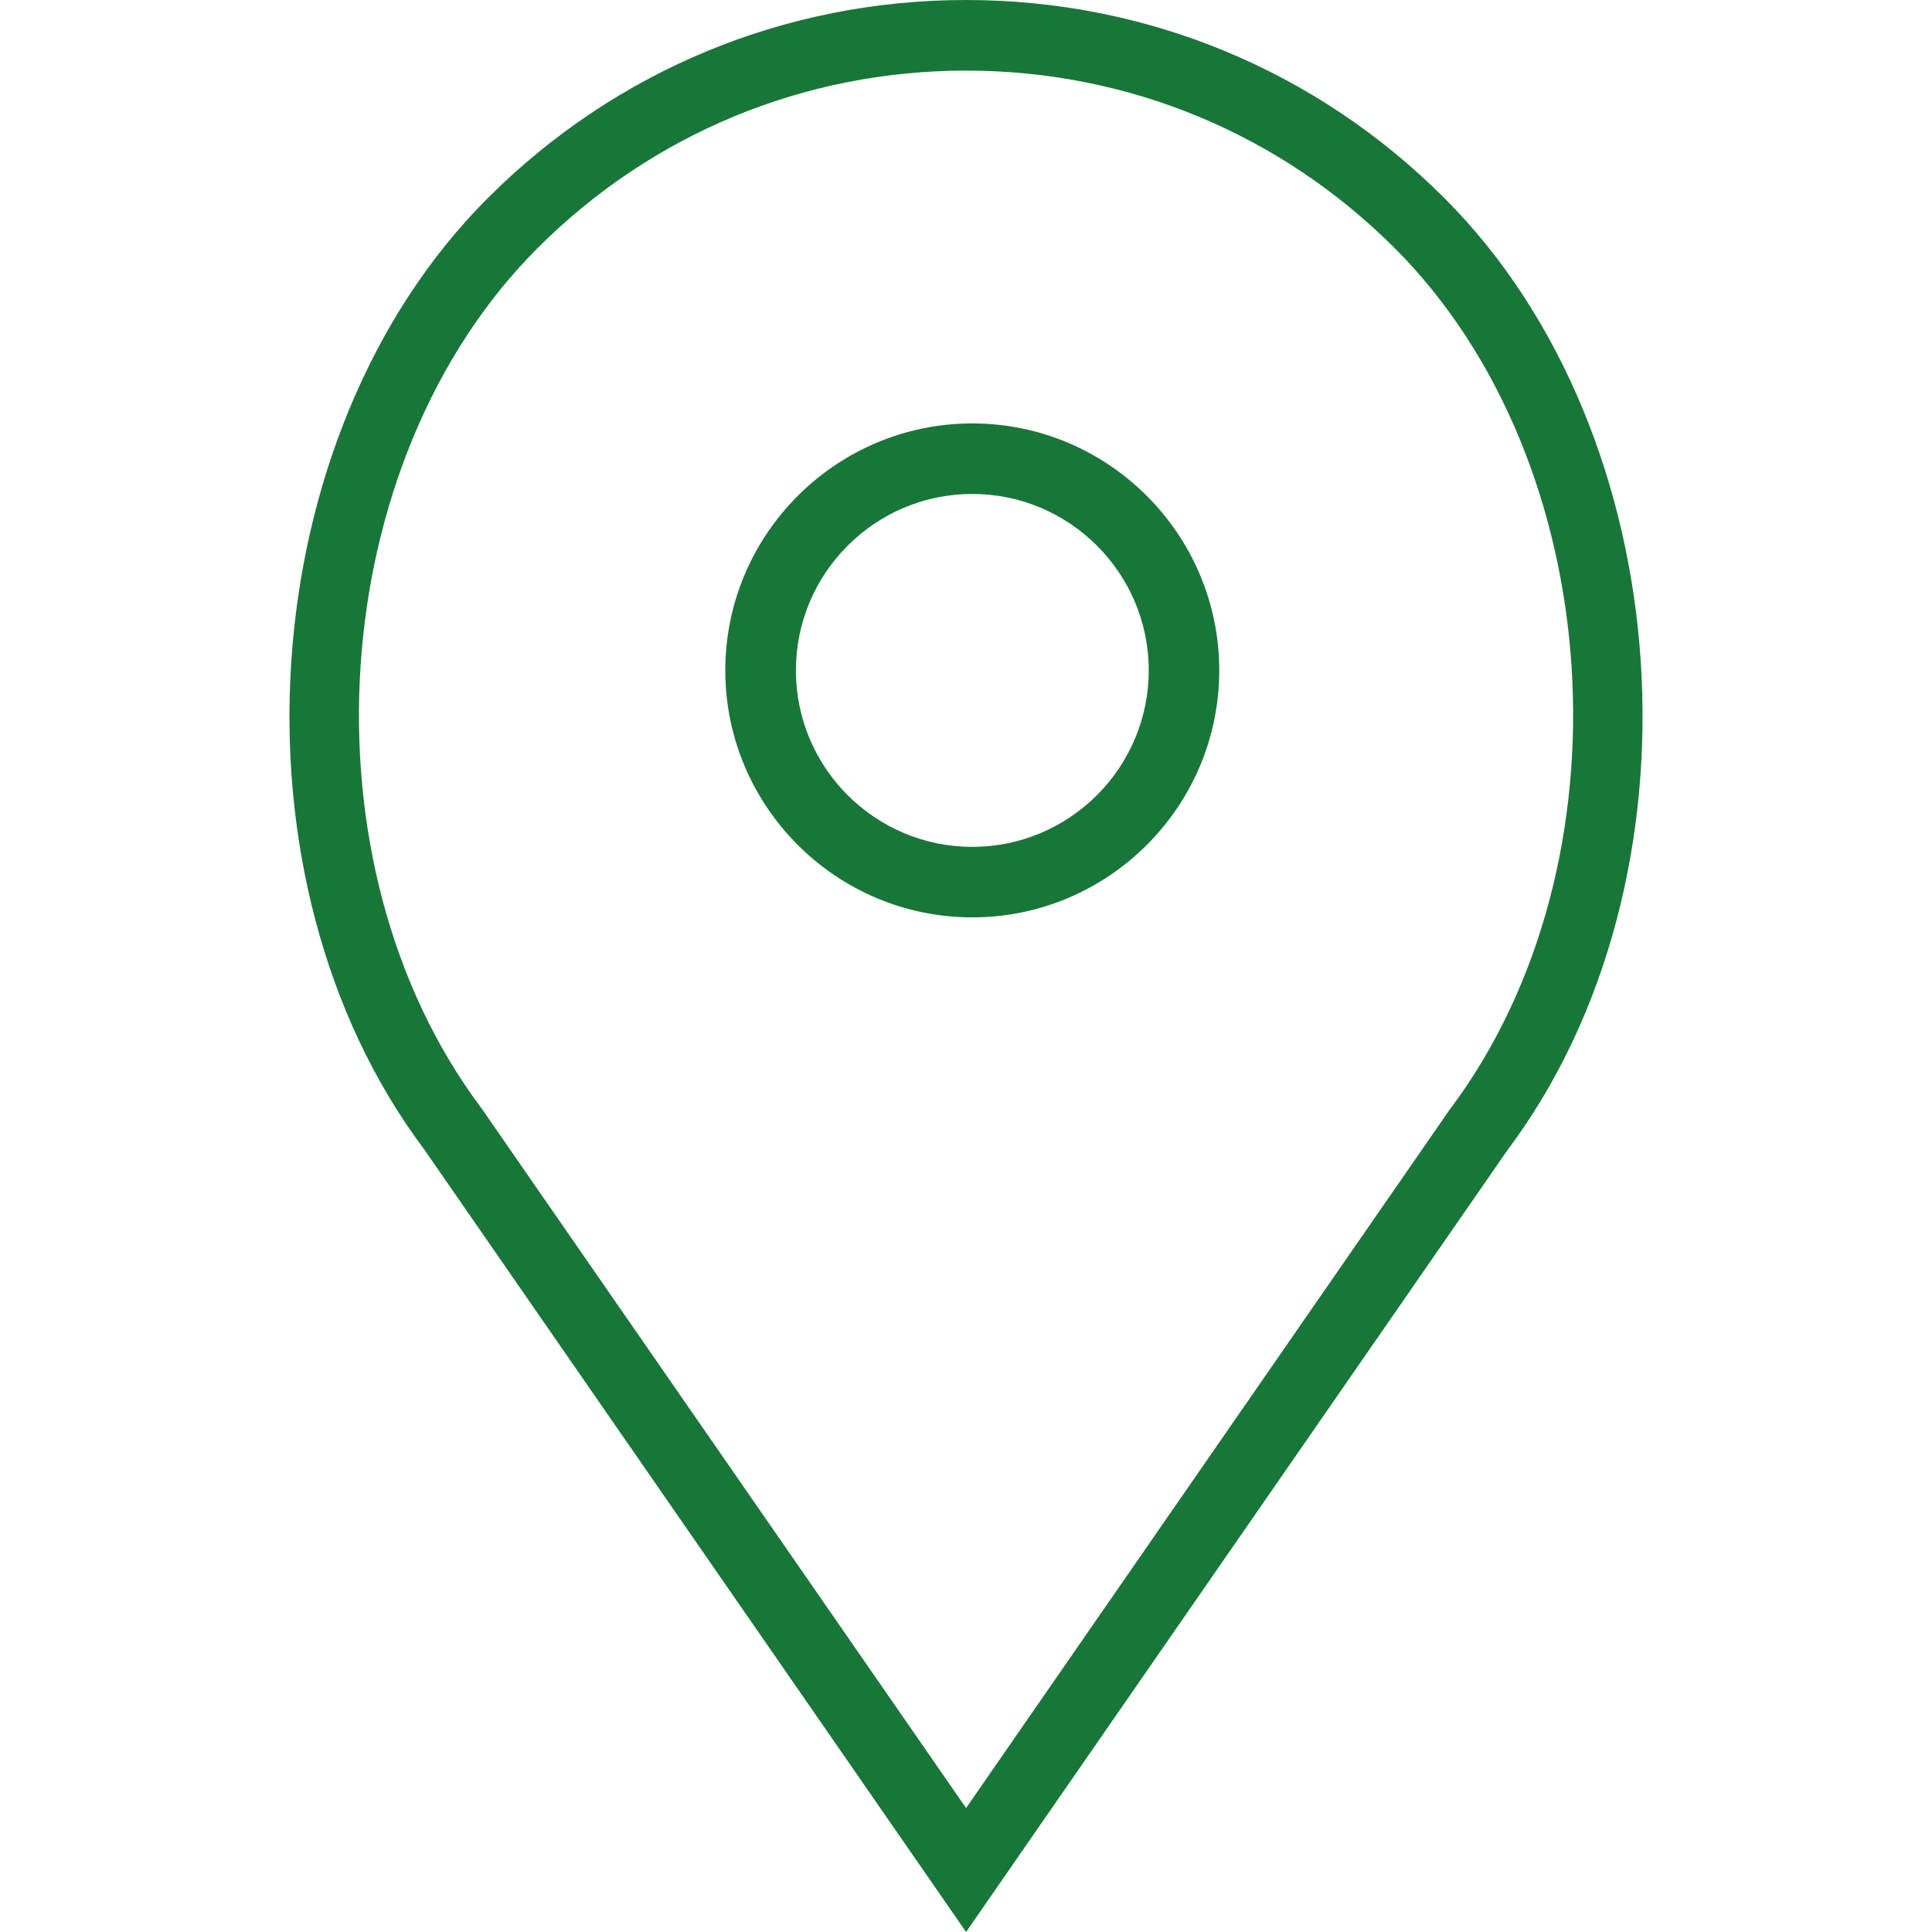
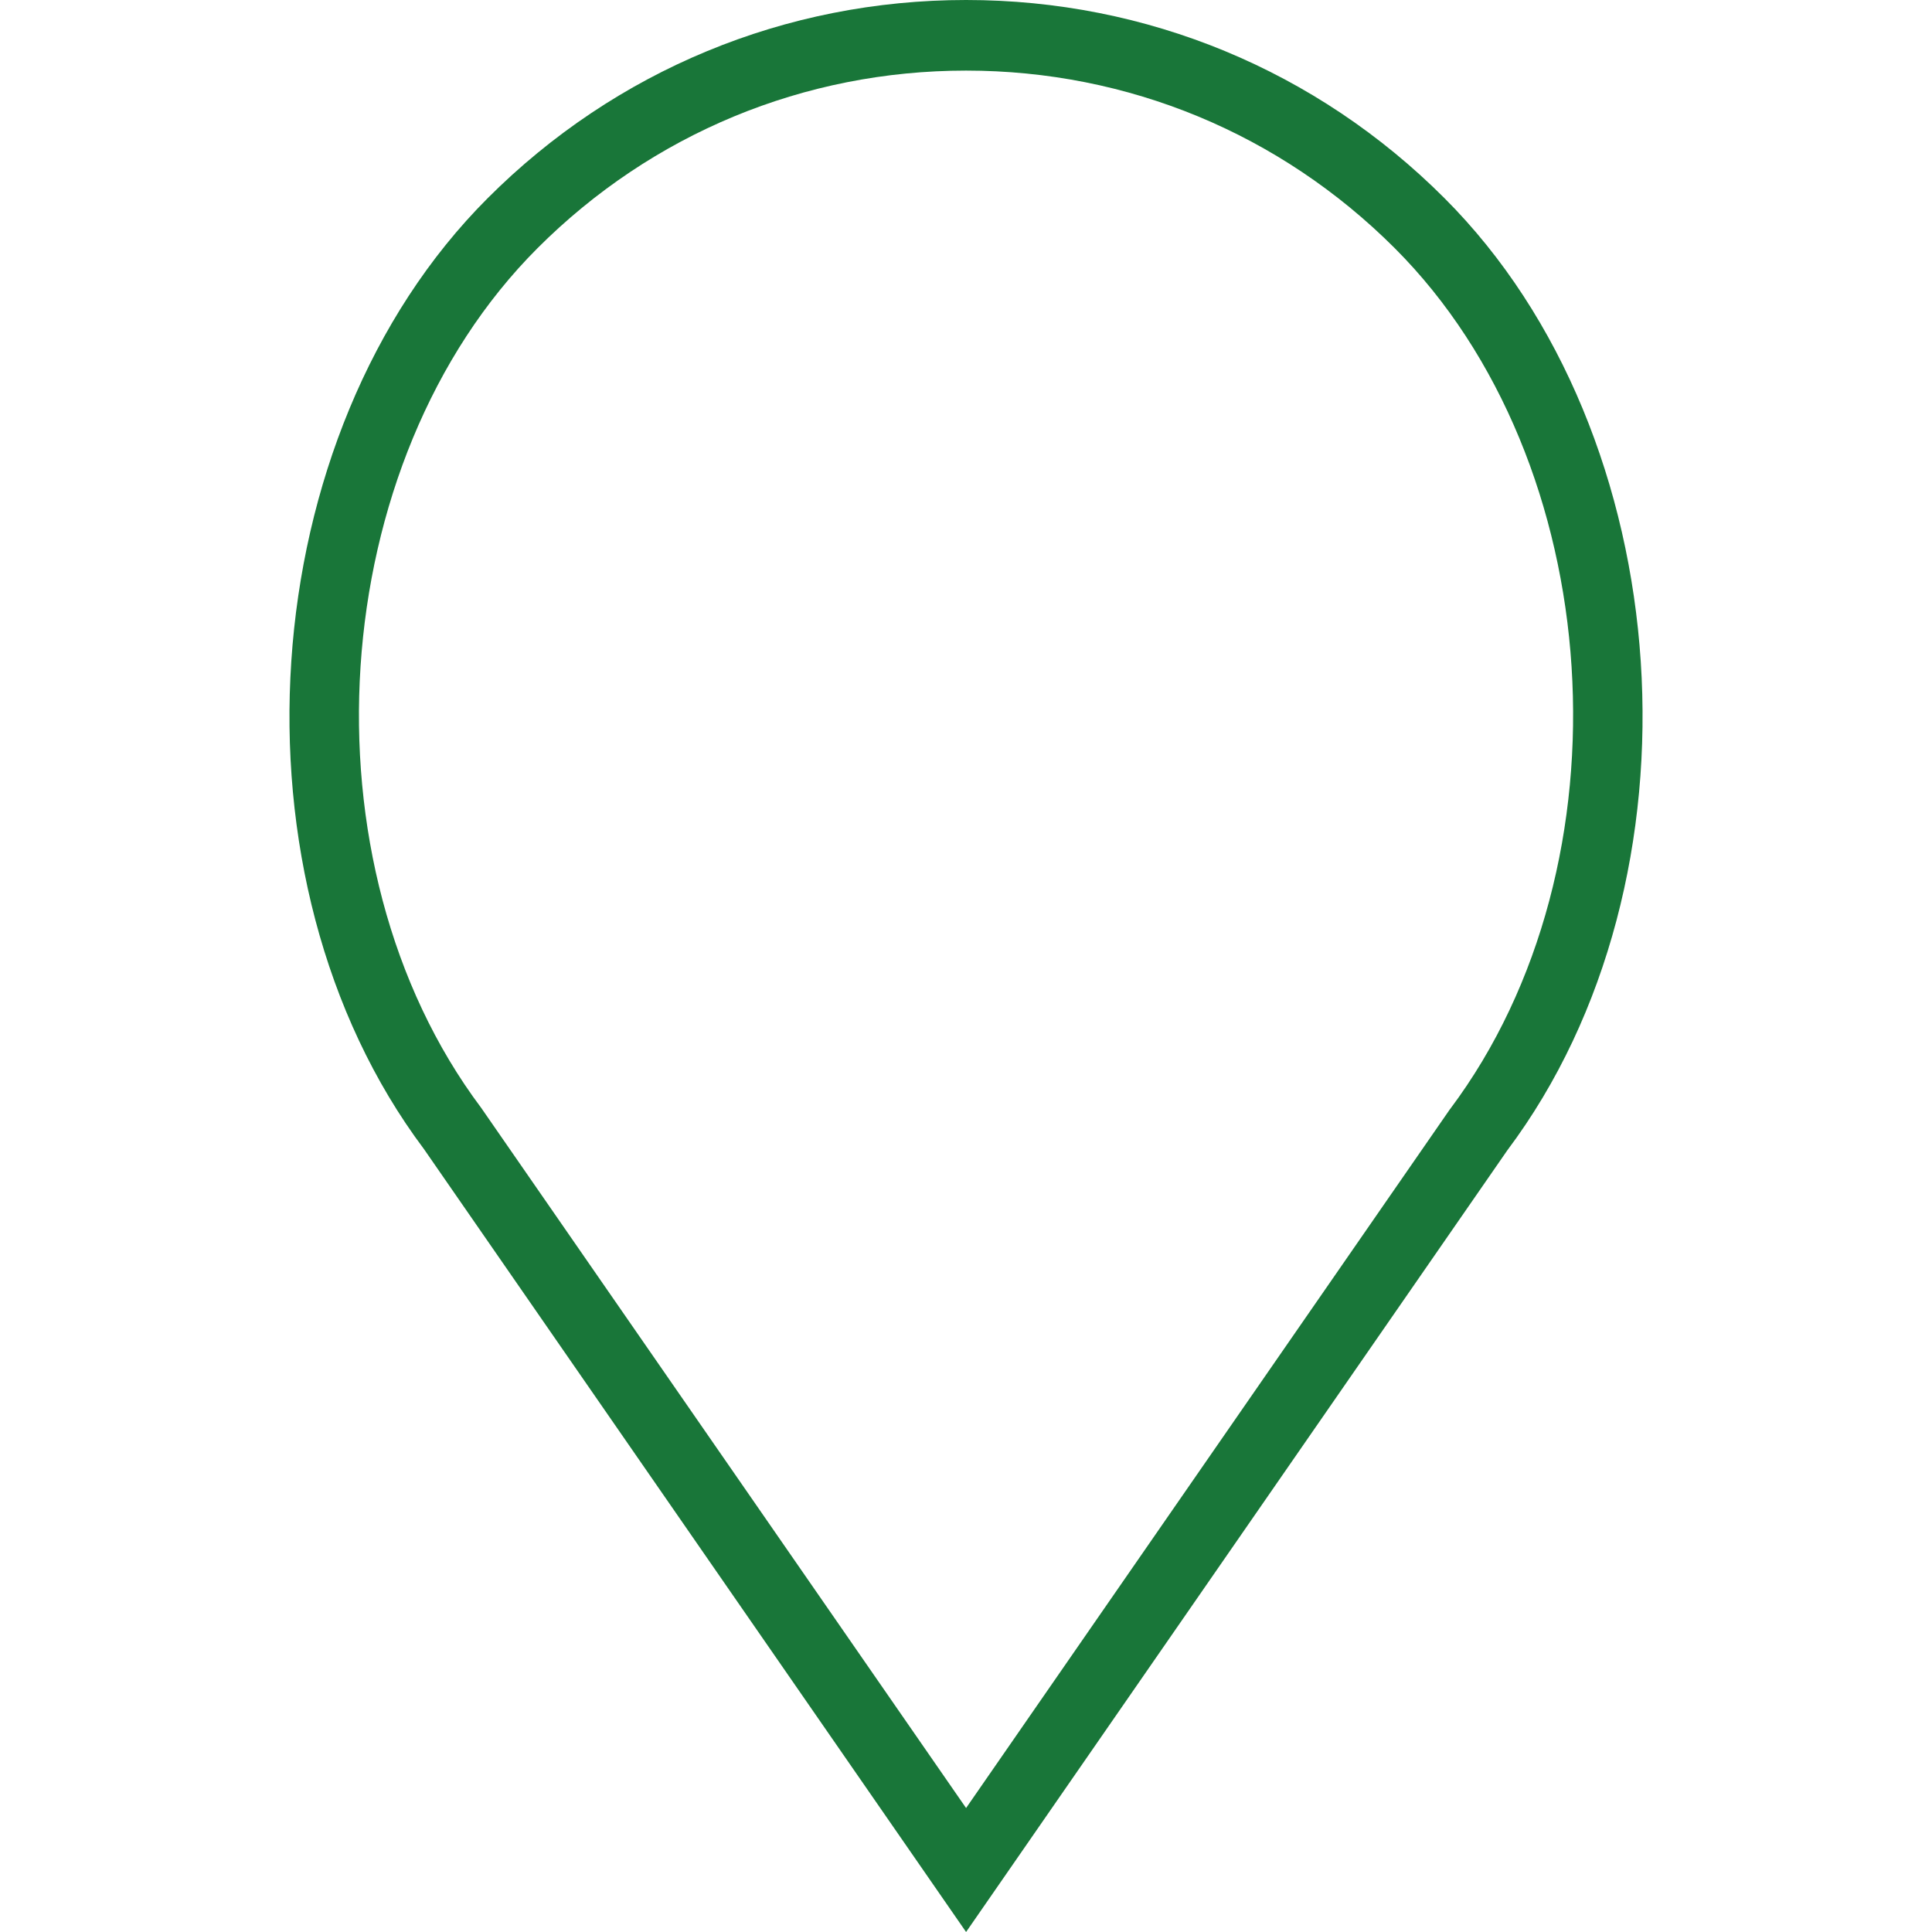
<svg xmlns="http://www.w3.org/2000/svg" width="24" height="24">
  <g>
    <title>background</title>
    <rect fill="none" id="canvas_background" height="402" width="582" y="-1" x="-1" />
  </g>
  <g>
    <title>Layer 1</title>
-     <path id="svg_1" fill="#197639" d="m12.078,5.26c-1.691,0 -3.068,1.377 -3.068,3.068c0,1.691 1.377,3.068 3.068,3.068c1.691,0 3.068,-1.377 3.068,-3.068c0,-1.691 -1.377,-3.068 -3.068,-3.068zm0,5.26c-1.208,0 -2.191,-0.983 -2.191,-2.192c0,-1.208 0.983,-2.192 2.191,-2.192c1.208,0 2.192,0.983 2.192,2.192c0,1.208 -0.983,2.192 -2.192,2.192z" />
    <path id="svg_2" fill="#197639" d="m17.944,2.462c-1.587,-1.588 -3.698,-2.462 -5.943,-2.462c-2.245,0 -4.356,0.874 -5.943,2.462c-2.938,2.937 -3.303,8.464 -0.791,11.813l6.734,9.725l6.724,-9.711c2.522,-3.362 2.157,-8.889 -0.781,-11.827zm0.07,11.314l-6.013,8.684l-6.023,-8.697c-2.279,-3.038 -1.952,-8.03 0.7,-10.681c1.422,-1.422 3.312,-2.205 5.323,-2.205c2.011,0 3.901,0.783 5.324,2.205c2.652,2.651 2.978,7.643 0.689,10.695z" />
  </g>
</svg>